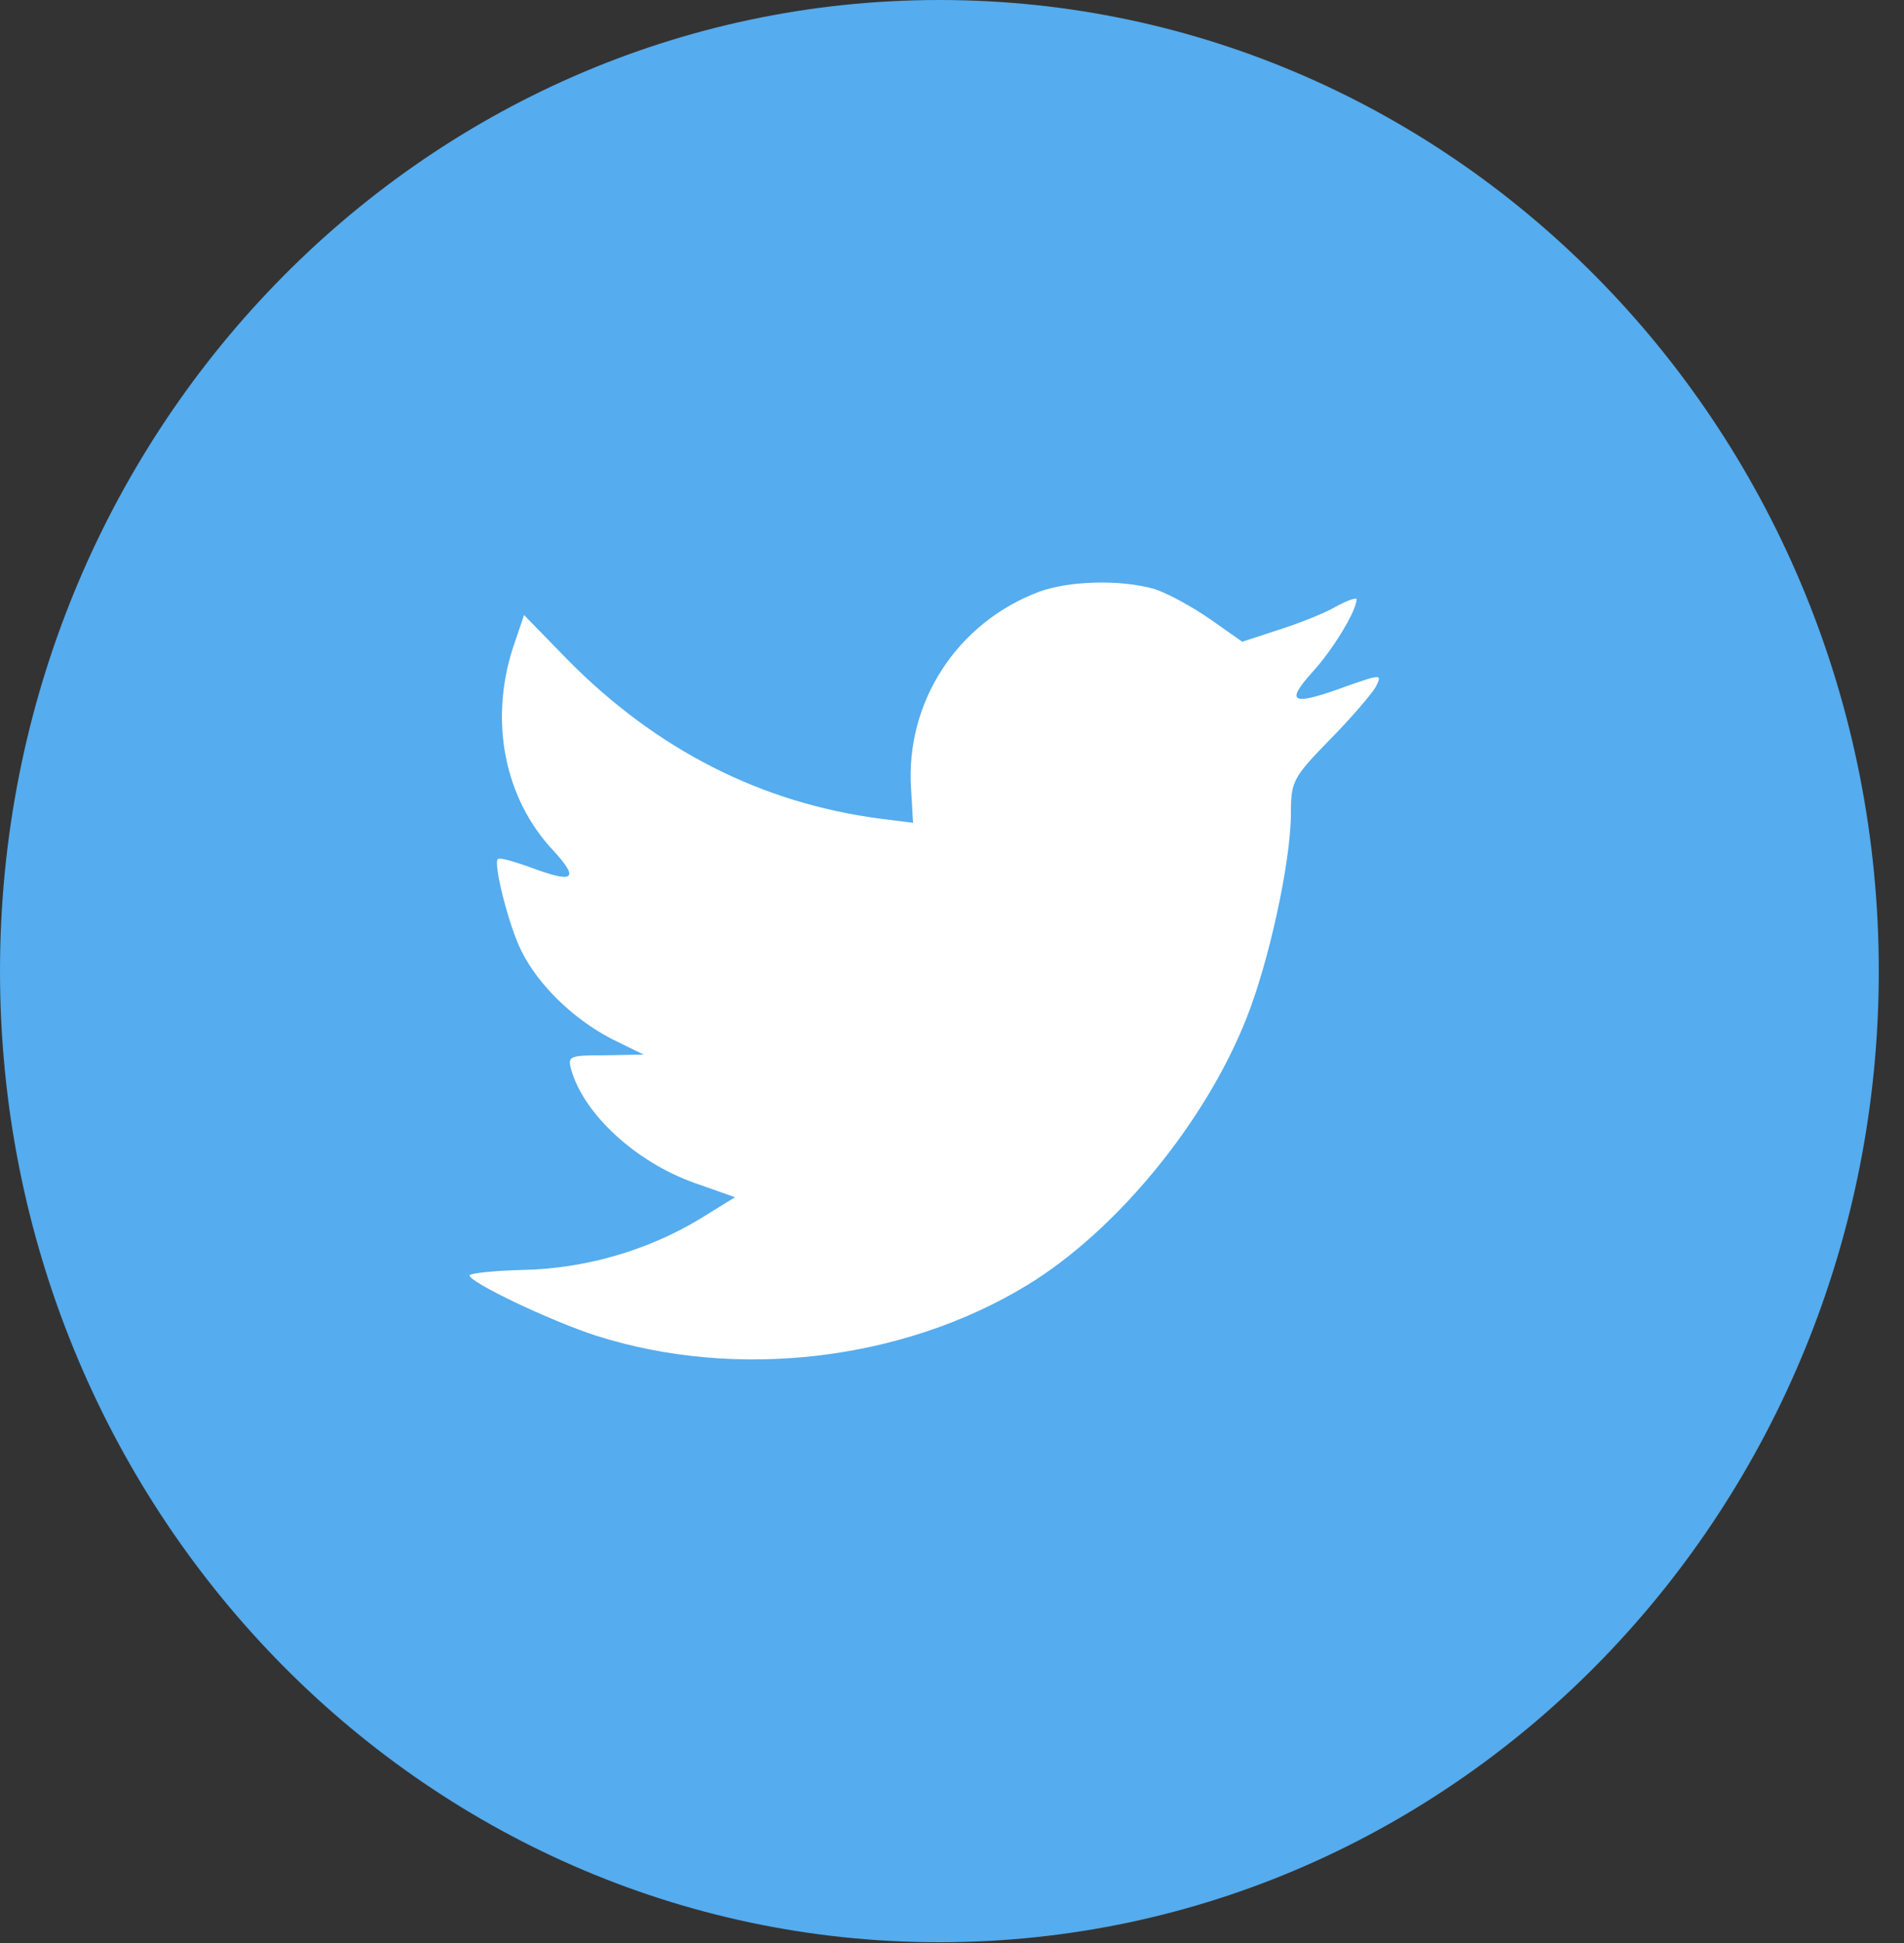
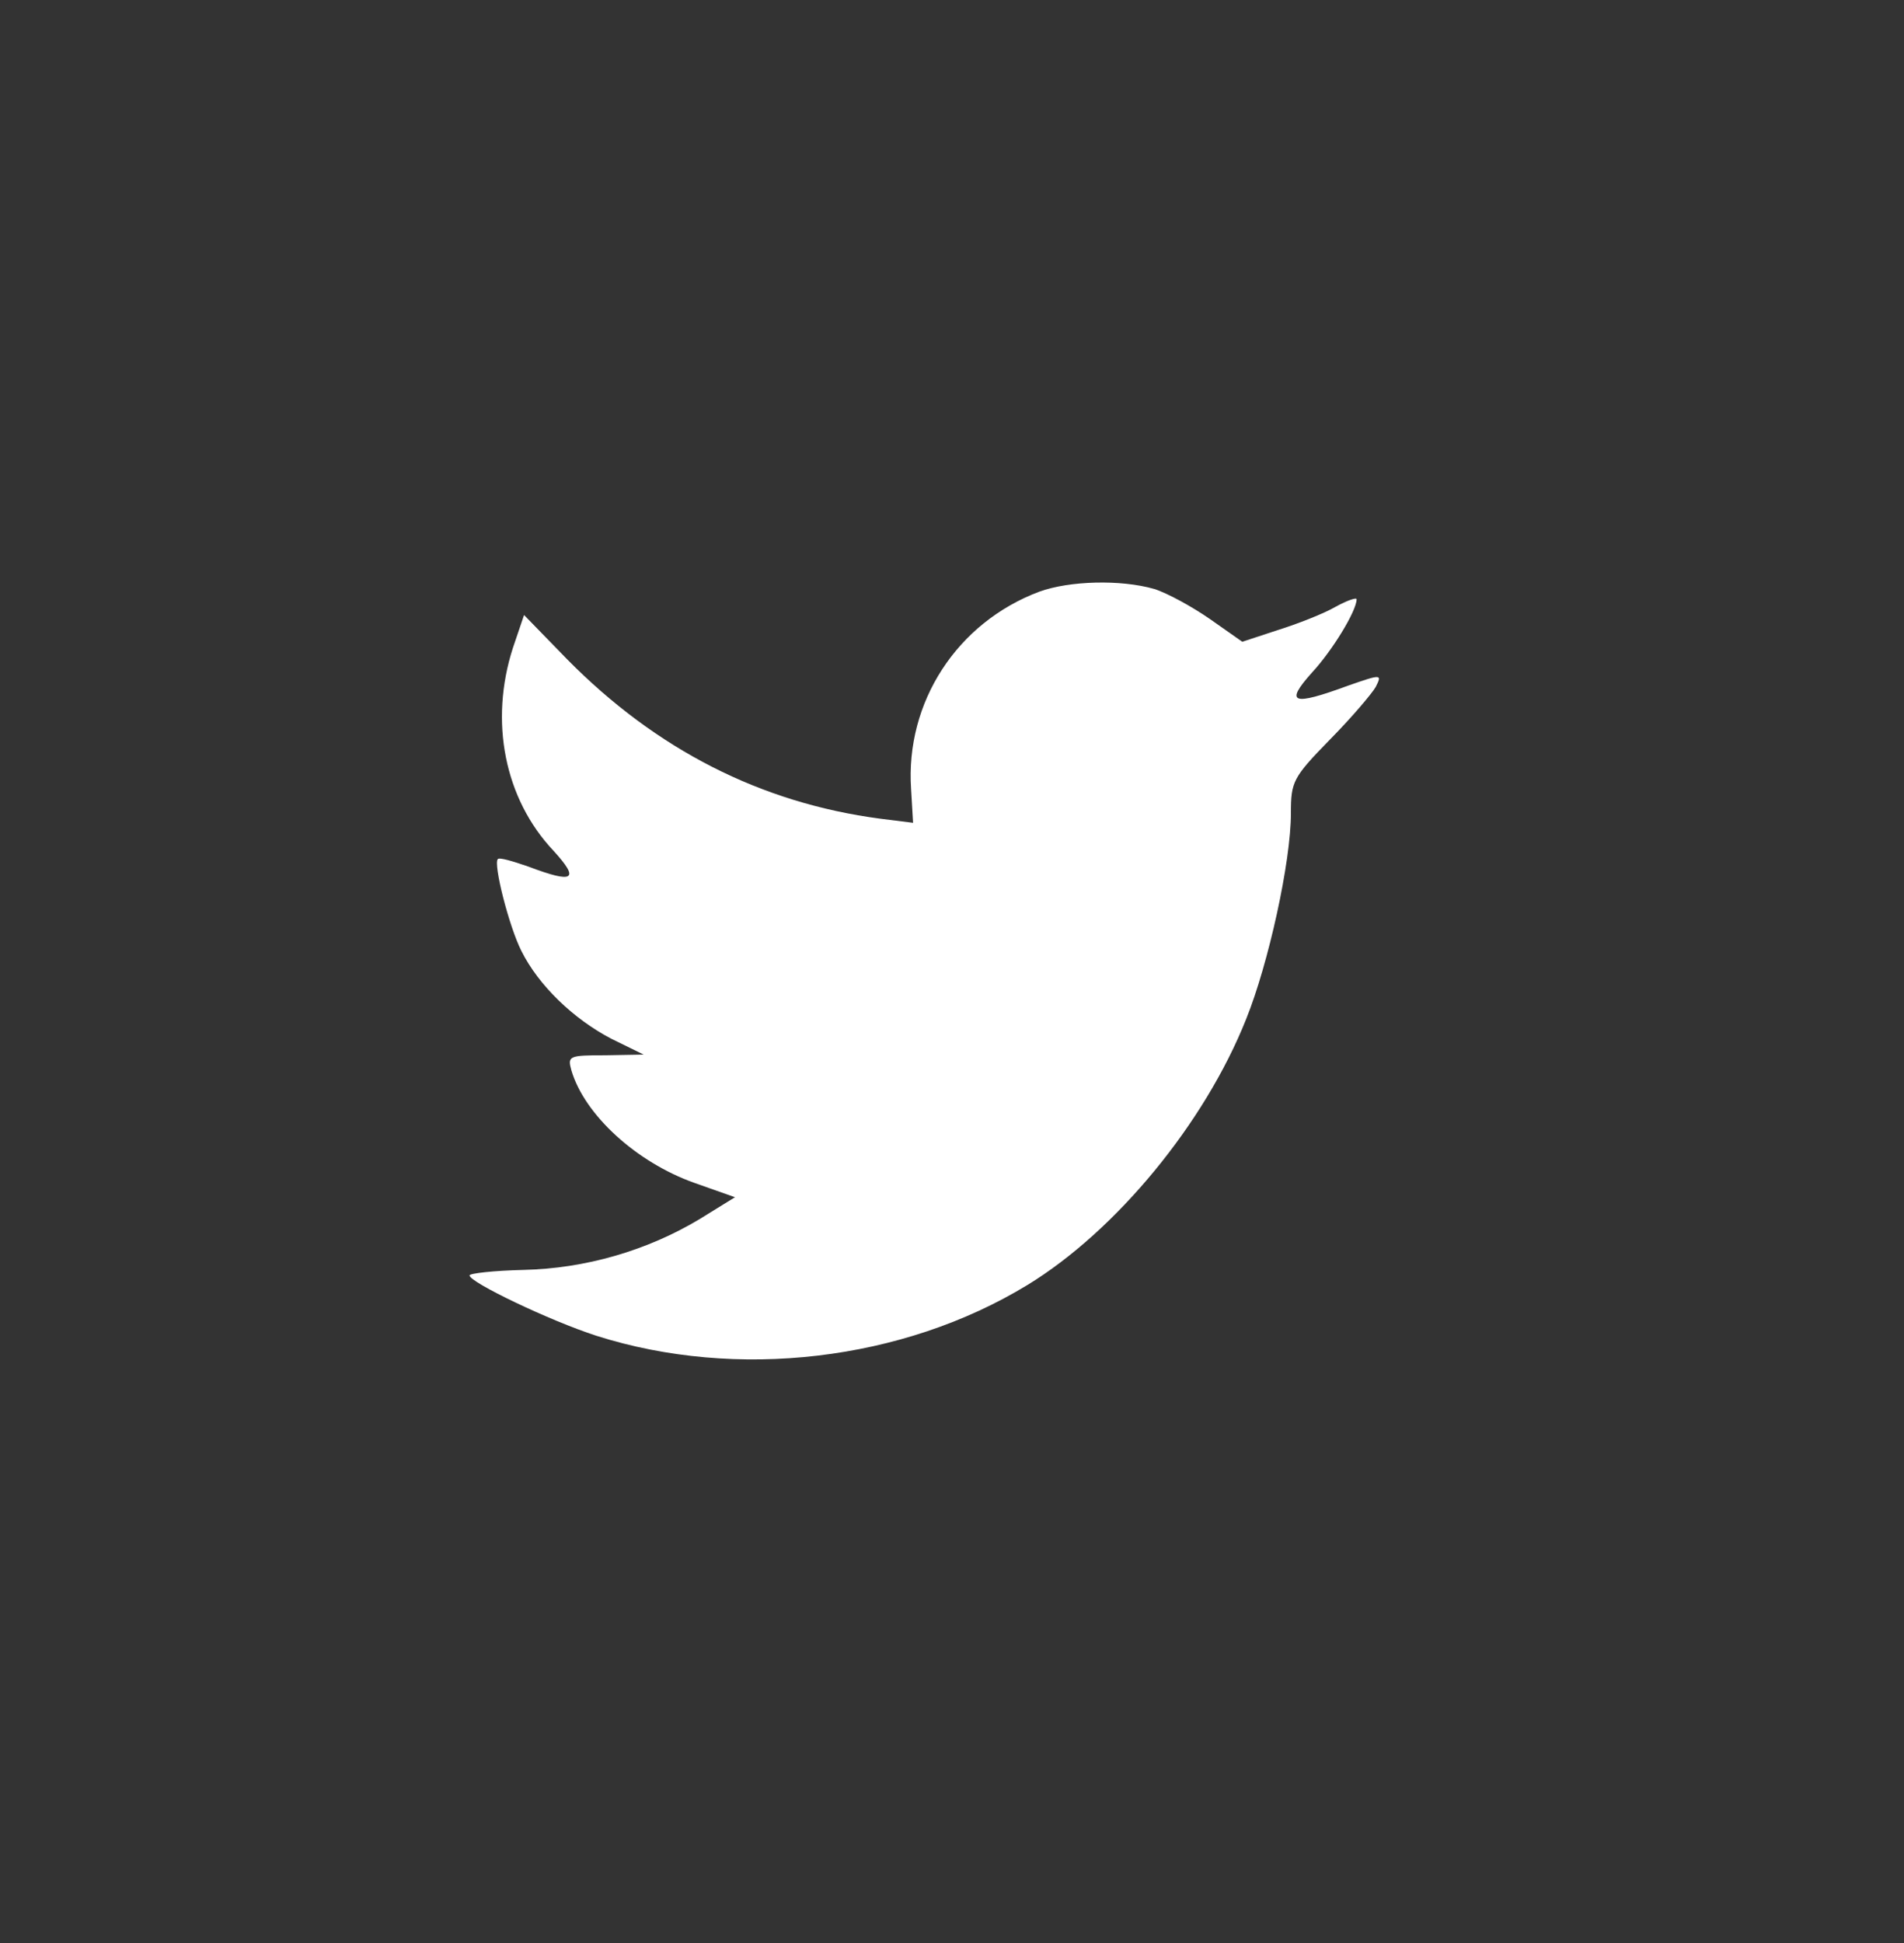
<svg xmlns="http://www.w3.org/2000/svg" xmlns:xlink="http://www.w3.org/1999/xlink" width="50" height="51" viewBox="0 0 50 51" version="1.1">
  <rect x="0" y="0" width="50" height="51" fill="#333333" stroke="none" />
  <title>twitter-color</title>
  <desc>Created using Figma</desc>
  <g id="Canvas" transform="translate(-2439 -6031)">
    <g id="twitter-color">
      <g id="Twitter_Color">
        <g id="Page-1">
          <g id="Social_icons">
            <g id="Color">
              <g id="Twitter">
                <g id="back">
                  <use xlink:href="#path0_fill" transform="translate(2439 6031)" fill="#55ACEE" />
                </g>
                <g id="Shape">
                  <use xlink:href="#path1_fill" transform="translate(2451.33 6046.29)" fill="#FFFFFF" />
                </g>
              </g>
            </g>
          </g>
        </g>
      </g>
    </g>
  </g>
  <defs>
-     <path id="path0_fill" d="M 0 25.49C 0 11.412 11.045 0 24.669 0C 38.294 0 49.338 11.412 49.338 25.49C 49.338 39.568 38.294 50.98 24.669 50.98C 11.045 50.98 0 39.568 0 25.49Z" />
    <path id="path1_fill" d="M 11.596 5.425L 11.648 6.307L 10.785 6.199C 7.644 5.785 4.901 4.381 2.571 2.023L 1.432 0.853L 1.139 1.717C 0.518 3.643 0.915 5.677 2.209 7.045C 2.899 7.801 2.744 7.909 1.553 7.459C 1.139 7.315 0.777 7.207 0.742 7.261C 0.621 7.387 1.035 9.025 1.363 9.673C 1.812 10.573 2.726 11.455 3.727 11.977L 4.573 12.391L 3.572 12.409C 2.606 12.409 2.571 12.427 2.675 12.805C 3.02 13.975 4.383 15.217 5.901 15.757L 6.971 16.135L 6.039 16.711C 4.659 17.539 3.037 18.007 1.415 18.043C 0.638 18.061 0 18.133 0 18.187C 0 18.367 2.105 19.375 3.33 19.771C 7.006 20.941 11.371 20.437 14.65 18.439C 16.98 17.017 19.309 14.191 20.396 11.455C 20.983 9.997 21.57 7.333 21.57 6.055C 21.57 5.227 21.621 5.119 22.588 4.129C 23.157 3.553 23.692 2.923 23.796 2.743C 23.968 2.401 23.951 2.401 23.071 2.707C 21.604 3.247 21.397 3.175 22.122 2.365C 22.657 1.789 23.295 0.745 23.295 0.439C 23.295 0.385 23.036 0.475 22.743 0.637C 22.432 0.817 21.742 1.087 21.224 1.249L 20.293 1.555L 19.447 0.961C 18.981 0.637 18.325 0.277 17.98 0.169C 17.1 -0.083 15.754 -0.047 14.961 0.241C 12.804 1.051 11.441 3.139 11.596 5.425Z" />
  </defs>
</svg>